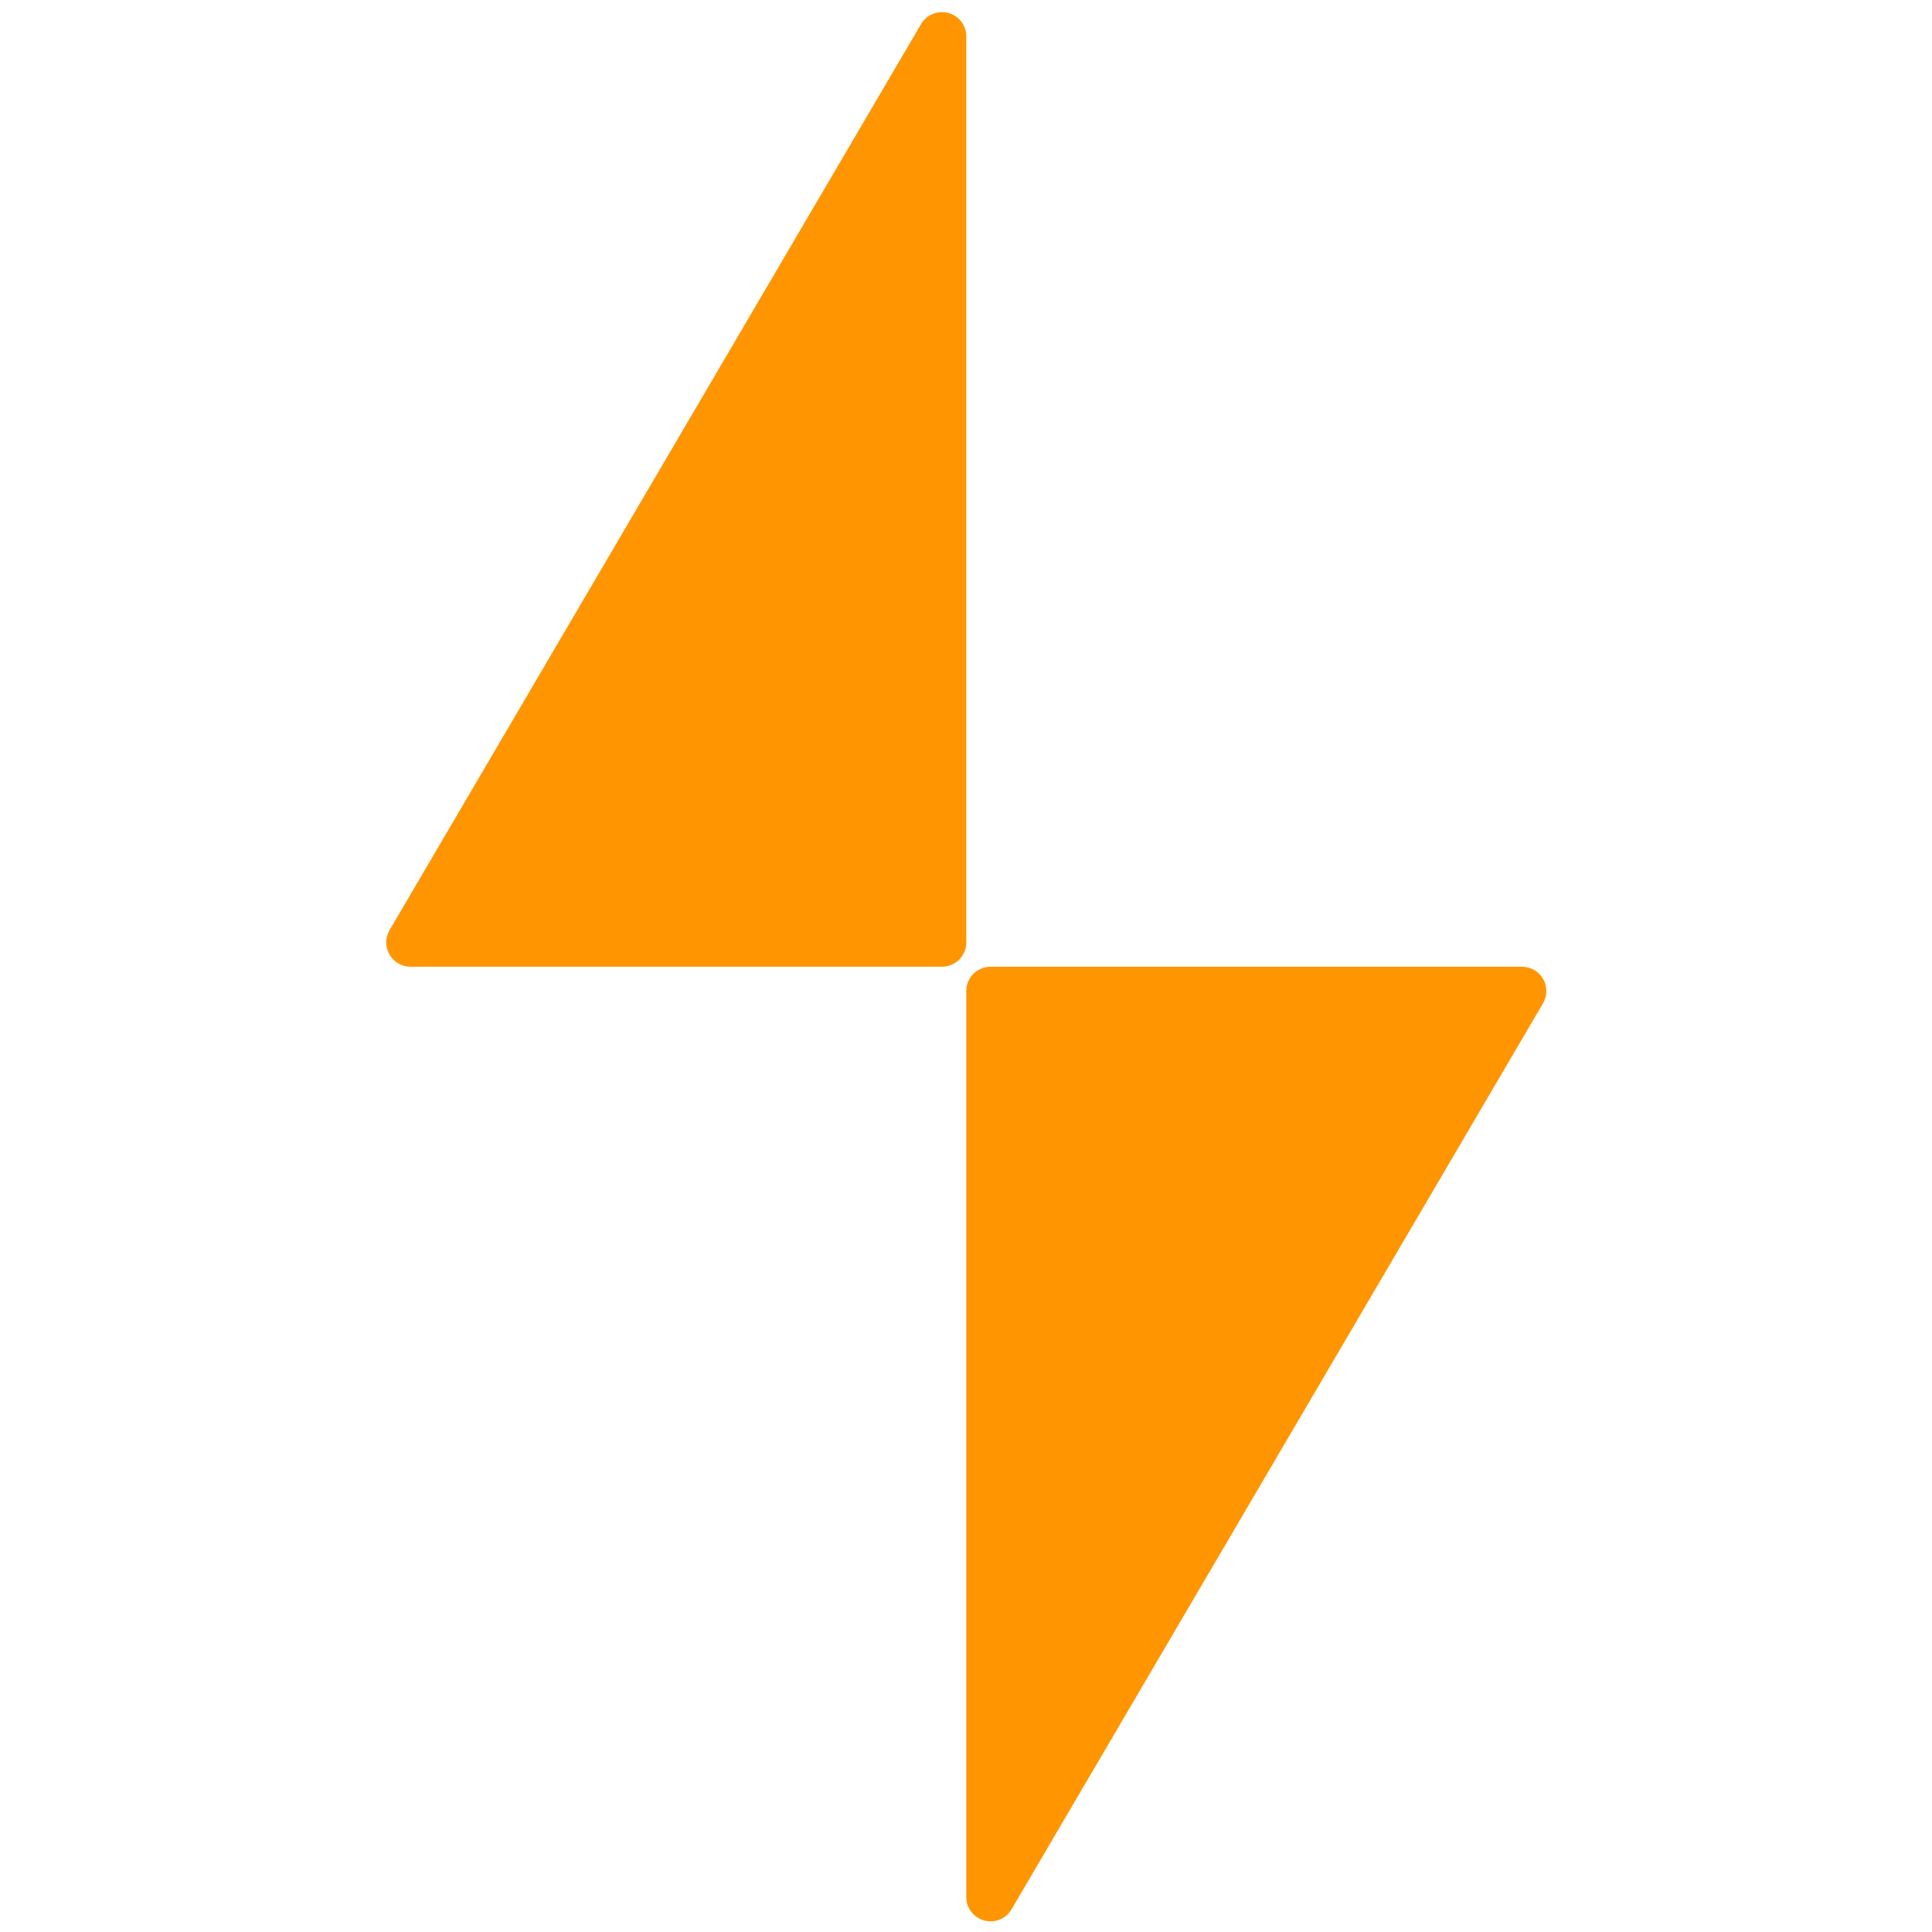
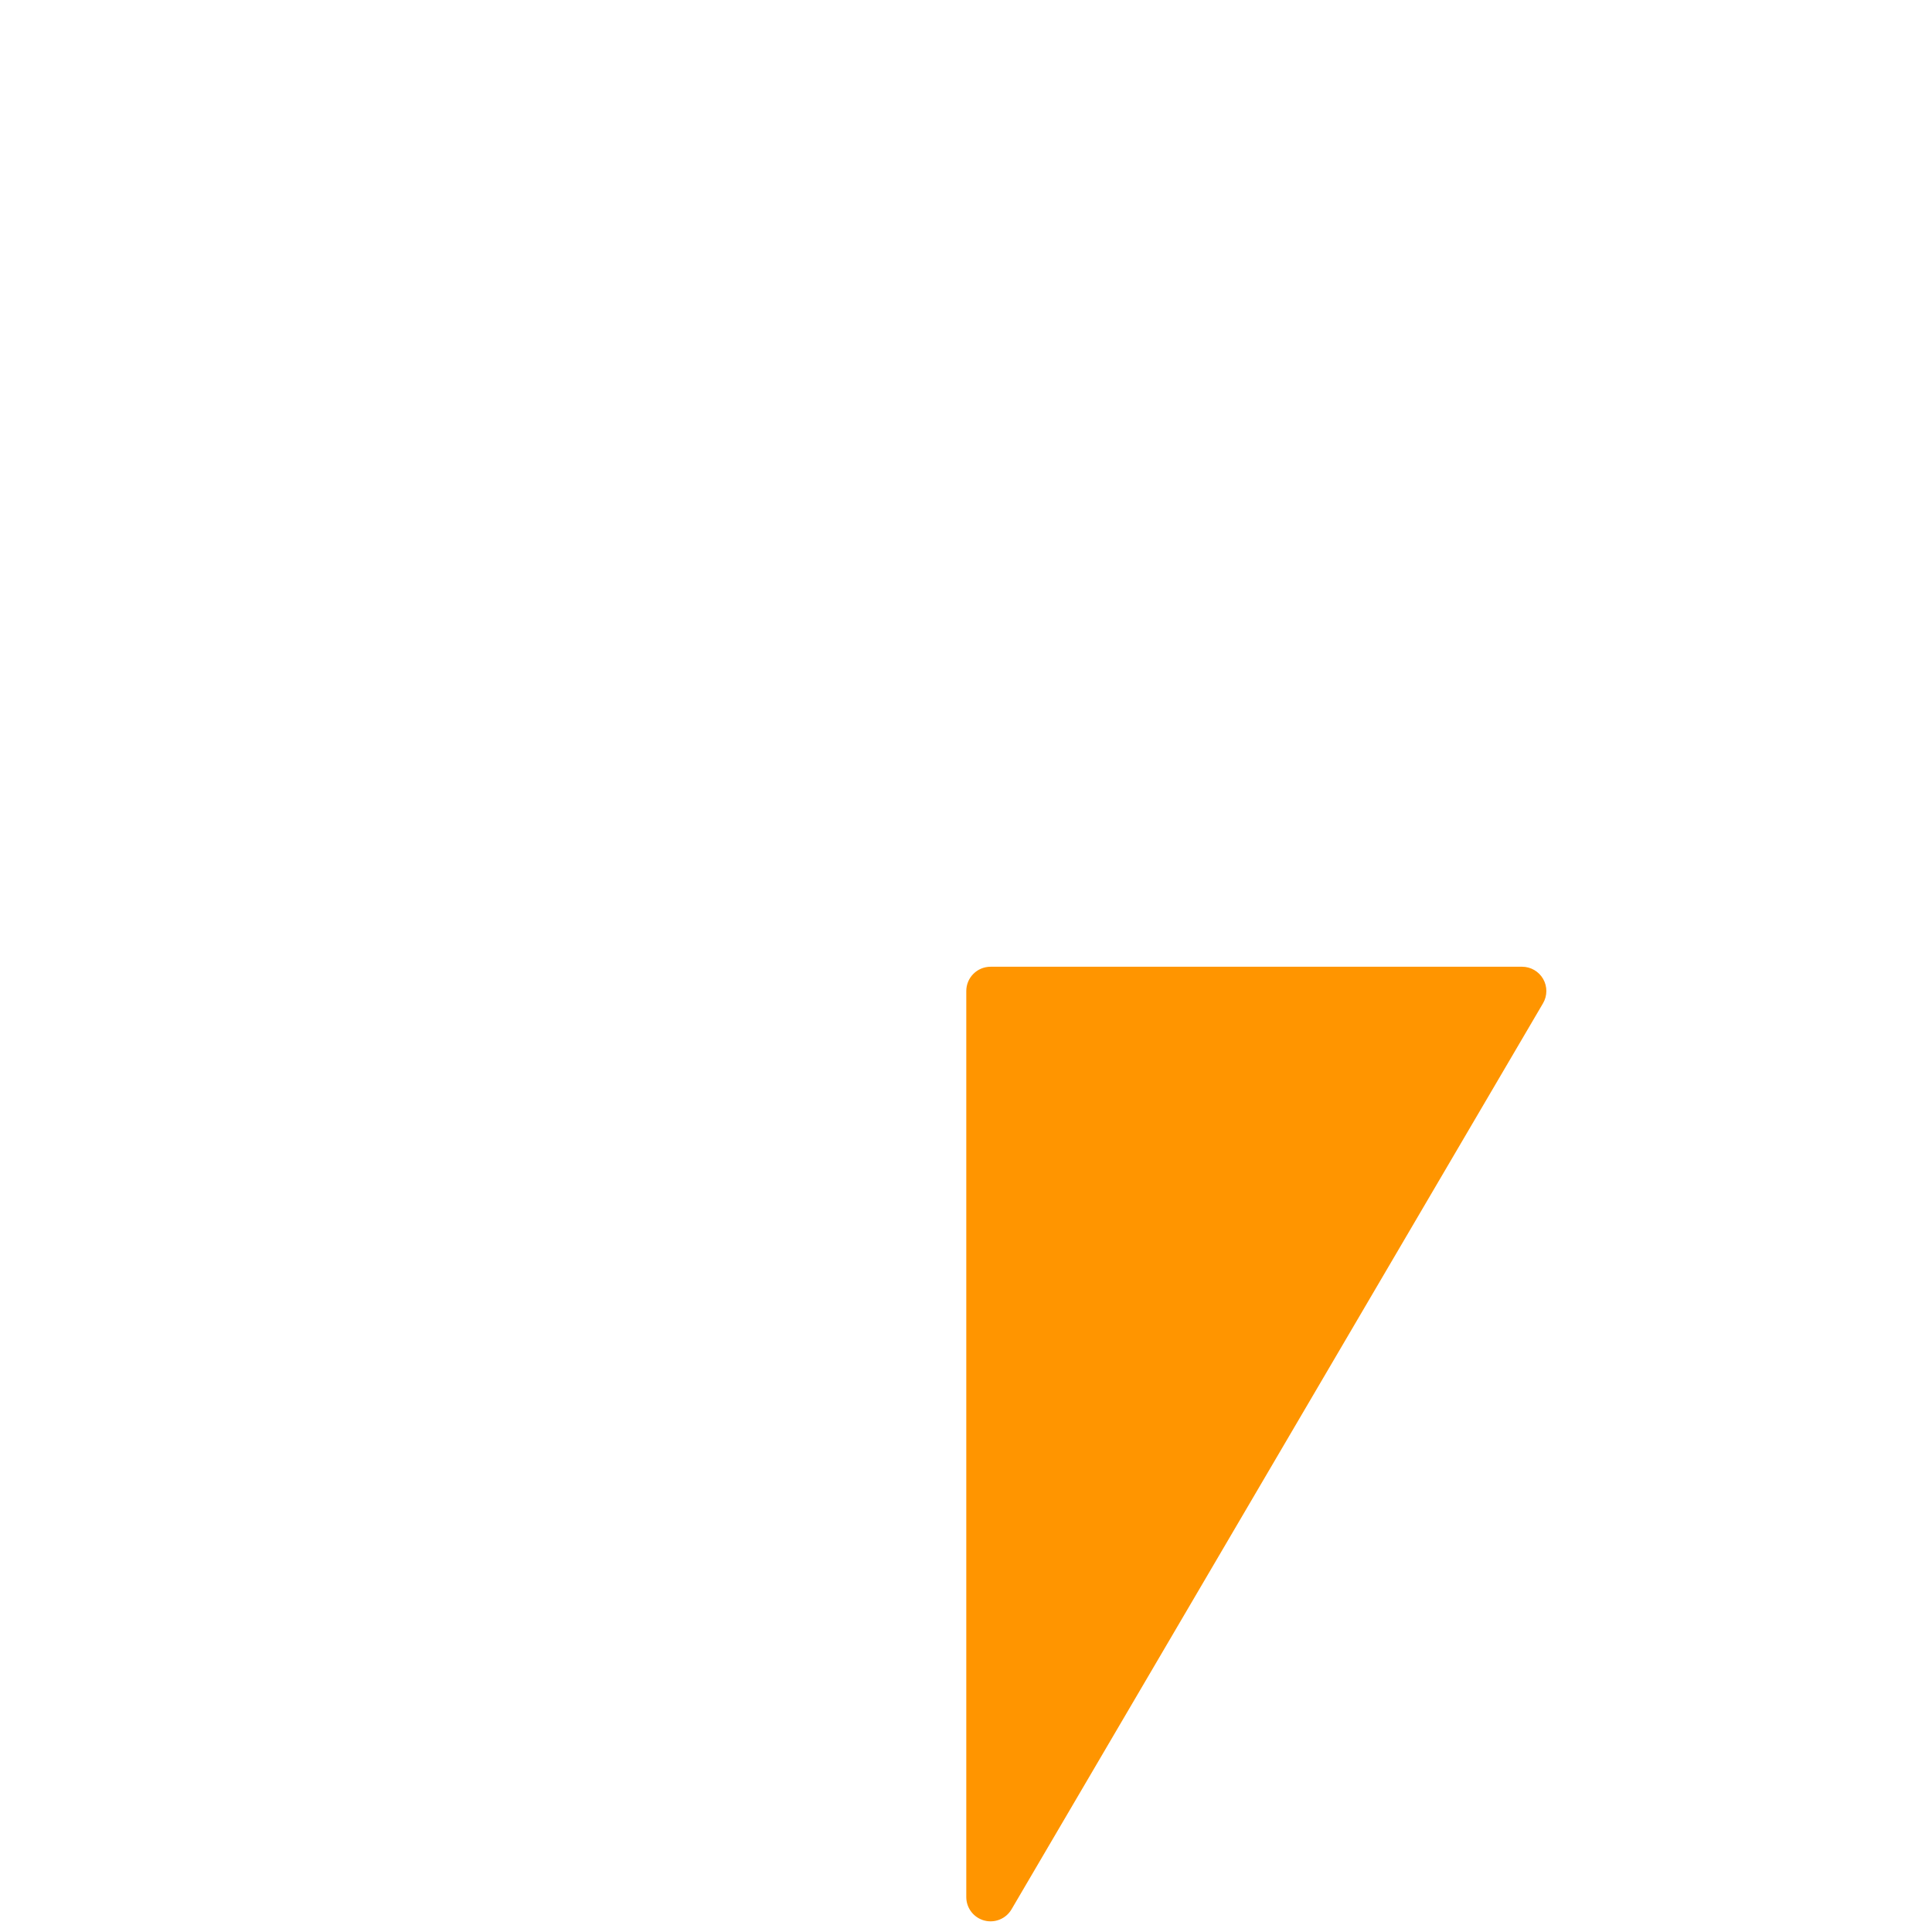
<svg xmlns="http://www.w3.org/2000/svg" xmlns:ns1="http://www.serif.com/" width="100%" height="100%" viewBox="0 0 512 512" version="1.1" xml:space="preserve" style="fill-rule:evenodd;clip-rule:evenodd;stroke-linejoin:round;stroke-miterlimit:2;">
  <rect id="Artboard1" x="0" y="0" width="512" height="512" style="fill:none;" />
  <g id="Artboard11" ns1:id="Artboard1">
    <g transform="matrix(-2.56045e-16,-2.306,-2.306,2.56045e-16,983.058,1939.36)">
      <g>
        <g>
          <g transform="matrix(6.12323e-17,1,-1,6.12323e-17,1138.87,-298.579)">
-             <path d="M613.835,302.046C613.835,300.786 614.679,299.683 615.894,299.353C617.11,299.023 618.395,299.548 619.033,300.634C632.859,324.203 670.167,387.802 680.114,404.758C680.62,405.621 680.626,406.689 680.129,407.557C679.631,408.425 678.708,408.96 677.707,408.96L616.626,408.96C615.085,408.96 613.835,407.711 613.835,406.17L613.835,302.046Z" style="fill:rgb(255,149,0);" />
-           </g>
+             </g>
          <g transform="matrix(6.12323e-17,-1,1,6.12323e-17,320.946,929.092)">
            <path d="M613.835,302.046C613.835,300.786 614.679,299.683 615.894,299.353C617.11,299.023 618.395,299.548 619.033,300.634C632.859,324.203 670.167,387.802 680.114,404.758C680.62,405.621 680.626,406.689 680.129,407.557C679.631,408.425 678.708,408.96 677.707,408.96L616.626,408.96C615.085,408.96 613.835,407.711 613.835,406.17L613.835,302.046Z" style="fill:rgb(255,149,0);" />
          </g>
        </g>
      </g>
    </g>
  </g>
</svg>